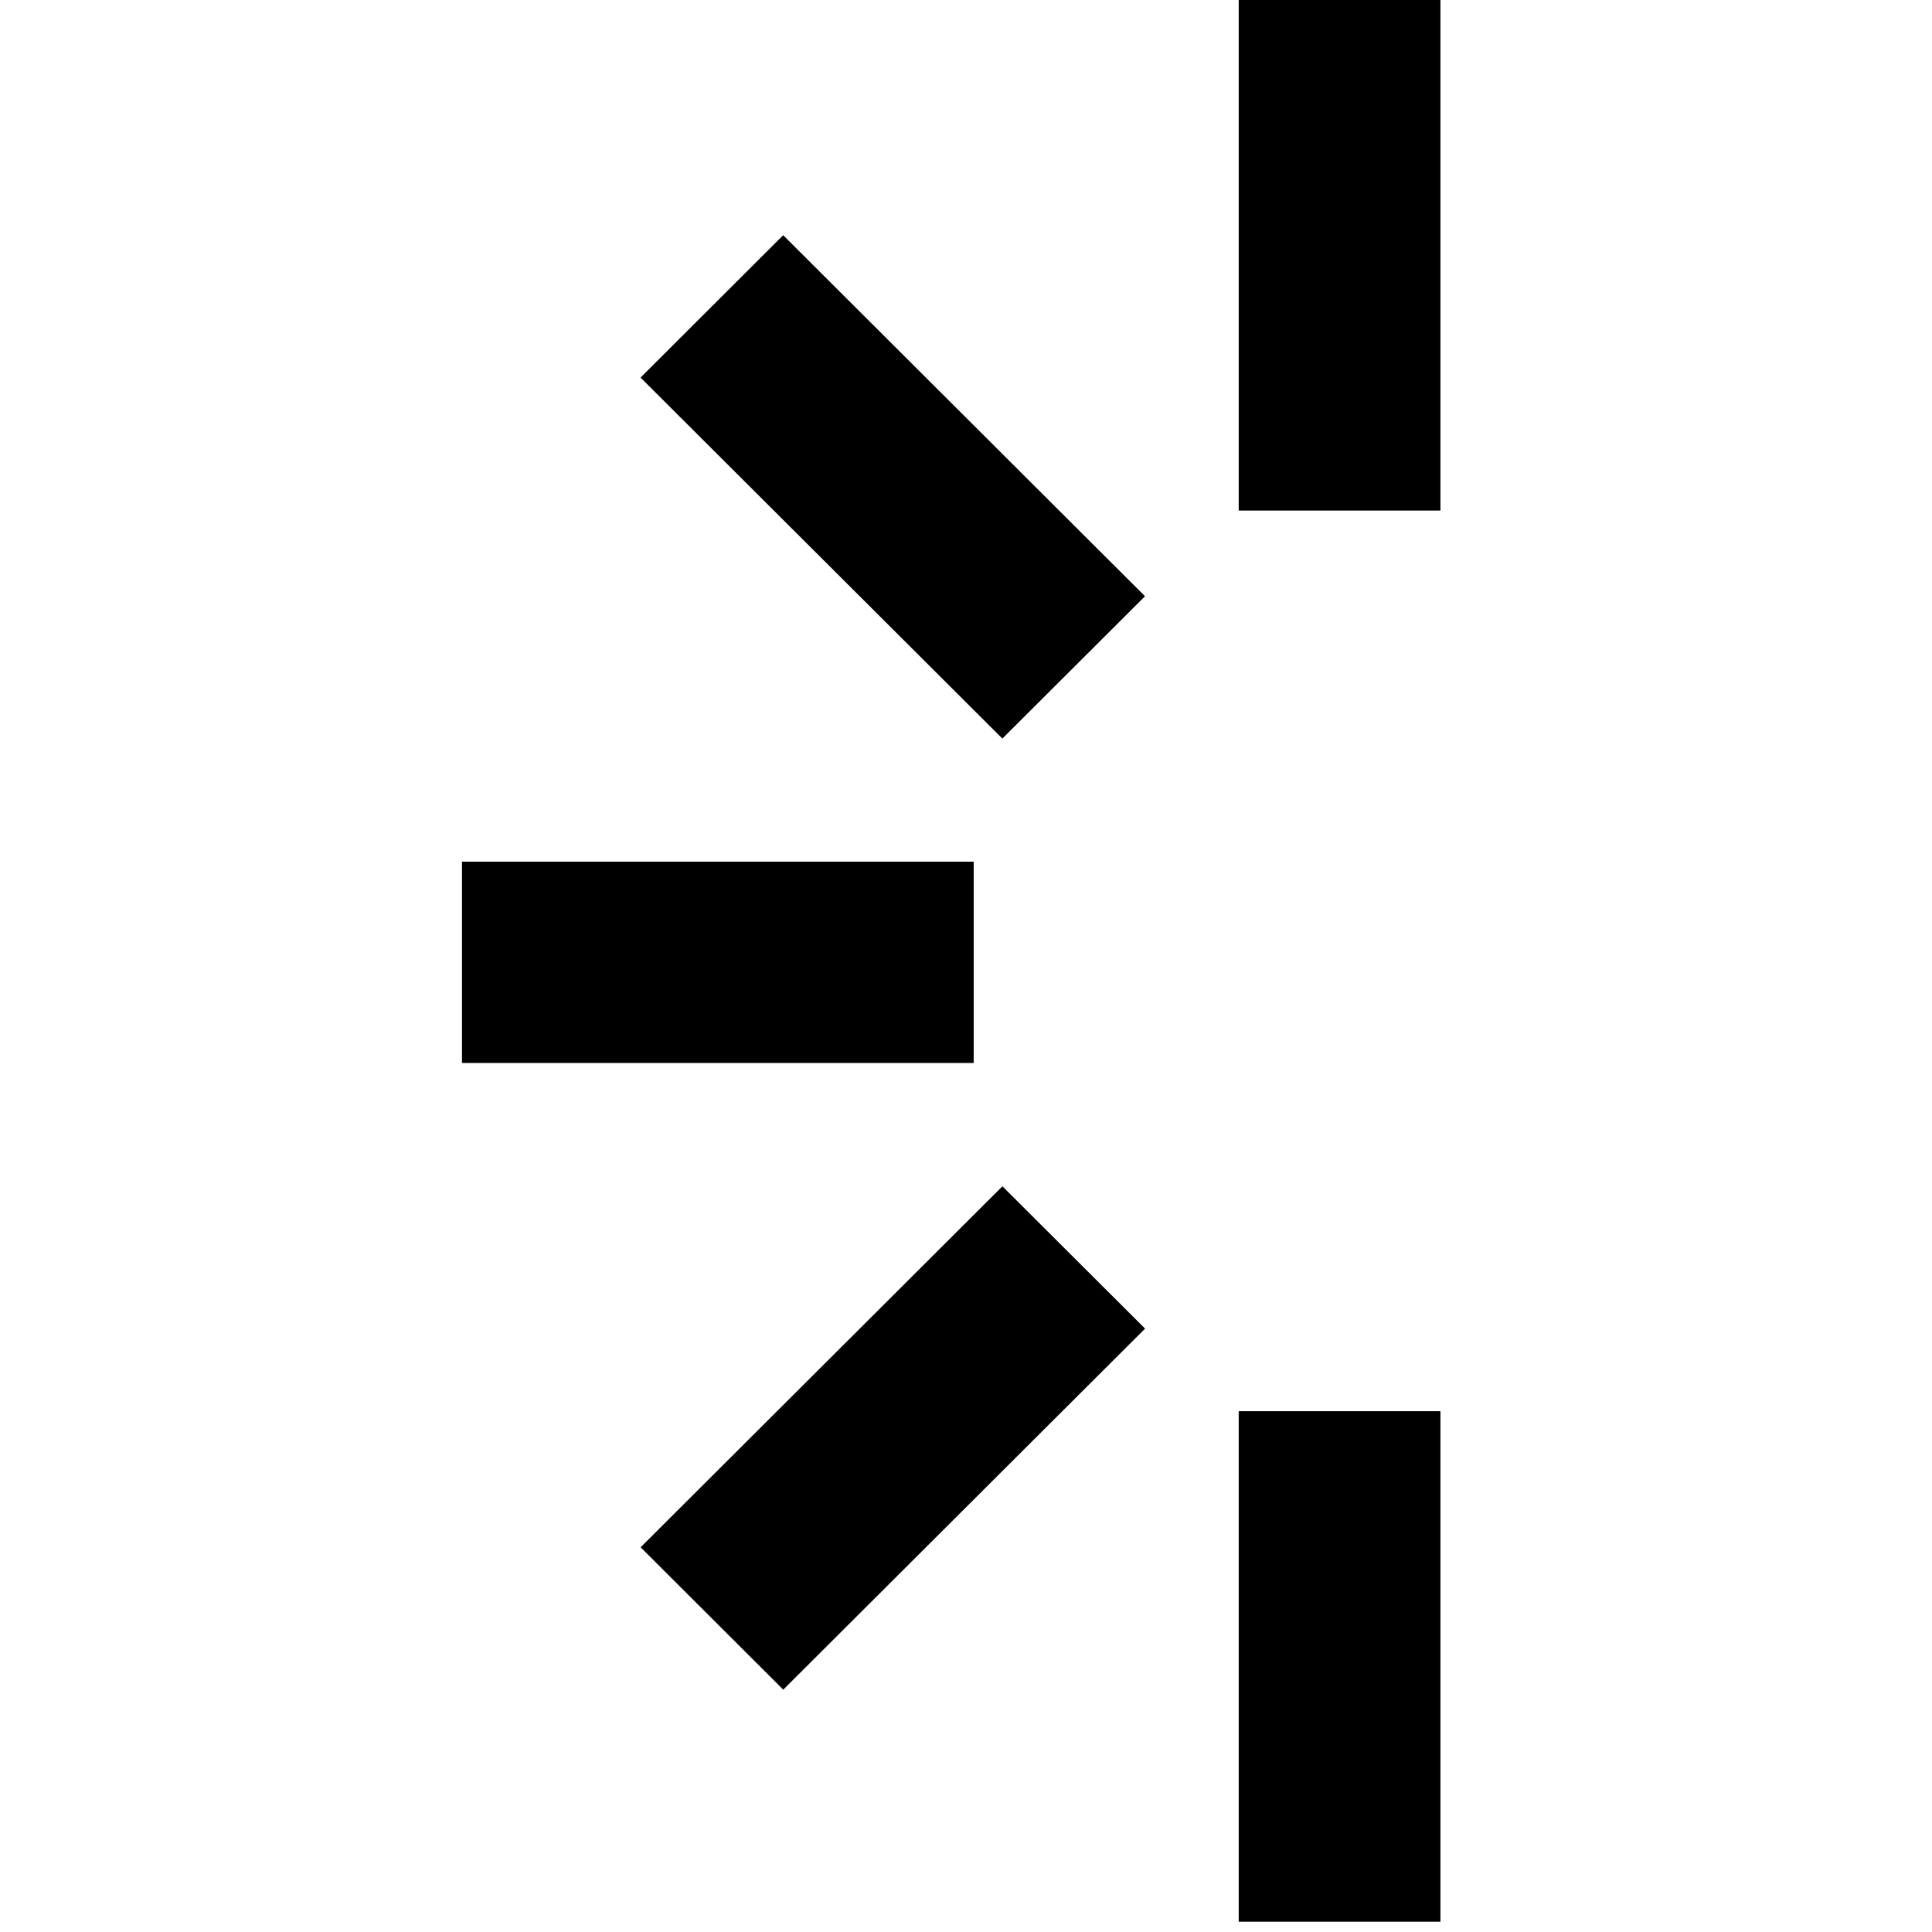
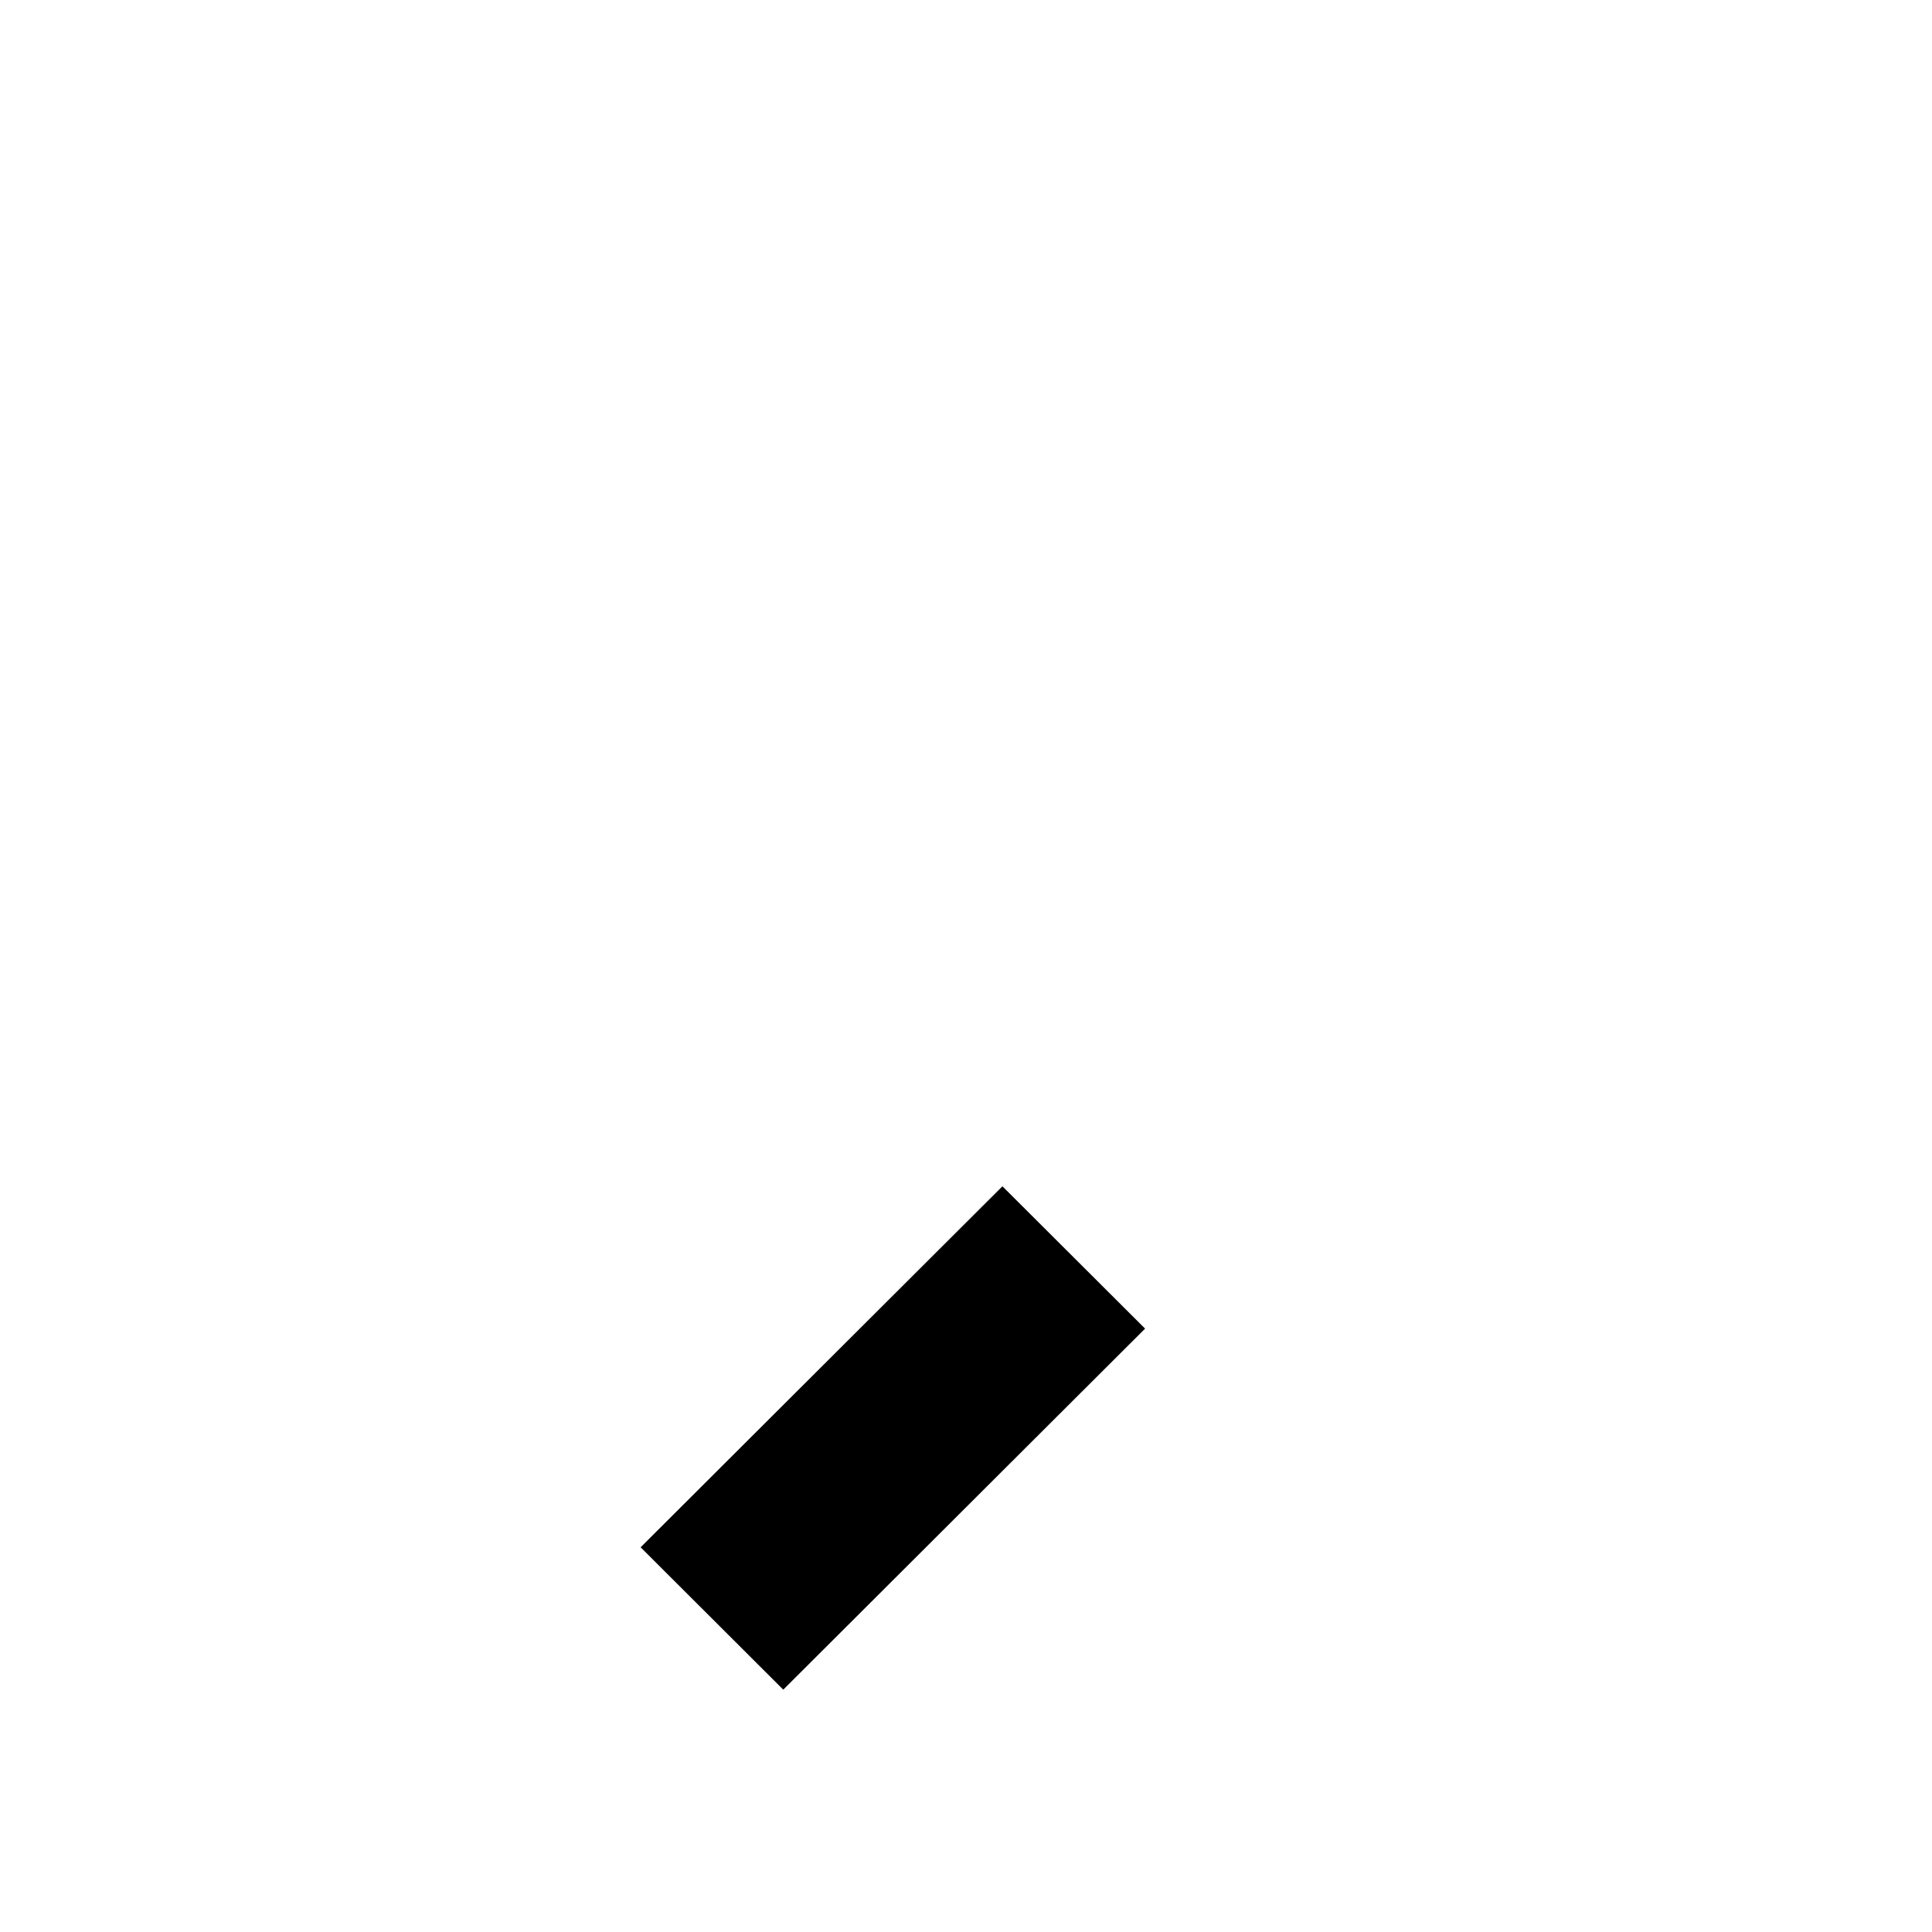
<svg xmlns="http://www.w3.org/2000/svg" data-bbox="11 0 23.296 45.755" viewBox="0 0 46 46" height="46" width="46" data-type="ugc">
  <g>
-     <path fill="color(display-p3 .004 .671 .423)" d="M34.296 0h-4.803v12.156h4.803z" />
-     <path fill="color(display-p3 .004 .671 .423)" d="M34.296 33.6h-4.803v12.155h4.803z" />
-     <path fill="color(display-p3 .004 .671 .423)" d="M11 20.516v4.793h12.183v-4.793z" />
-     <path fill="color(display-p3 .004 .671 .423)" d="m18.647 5.6-3.396 3.39 8.615 8.595 3.396-3.389z" />
    <path fill="color(display-p3 .004 .671 .423)" d="m15.253 36.84 3.396 3.39 8.615-8.596-3.397-3.389z" />
  </g>
</svg>